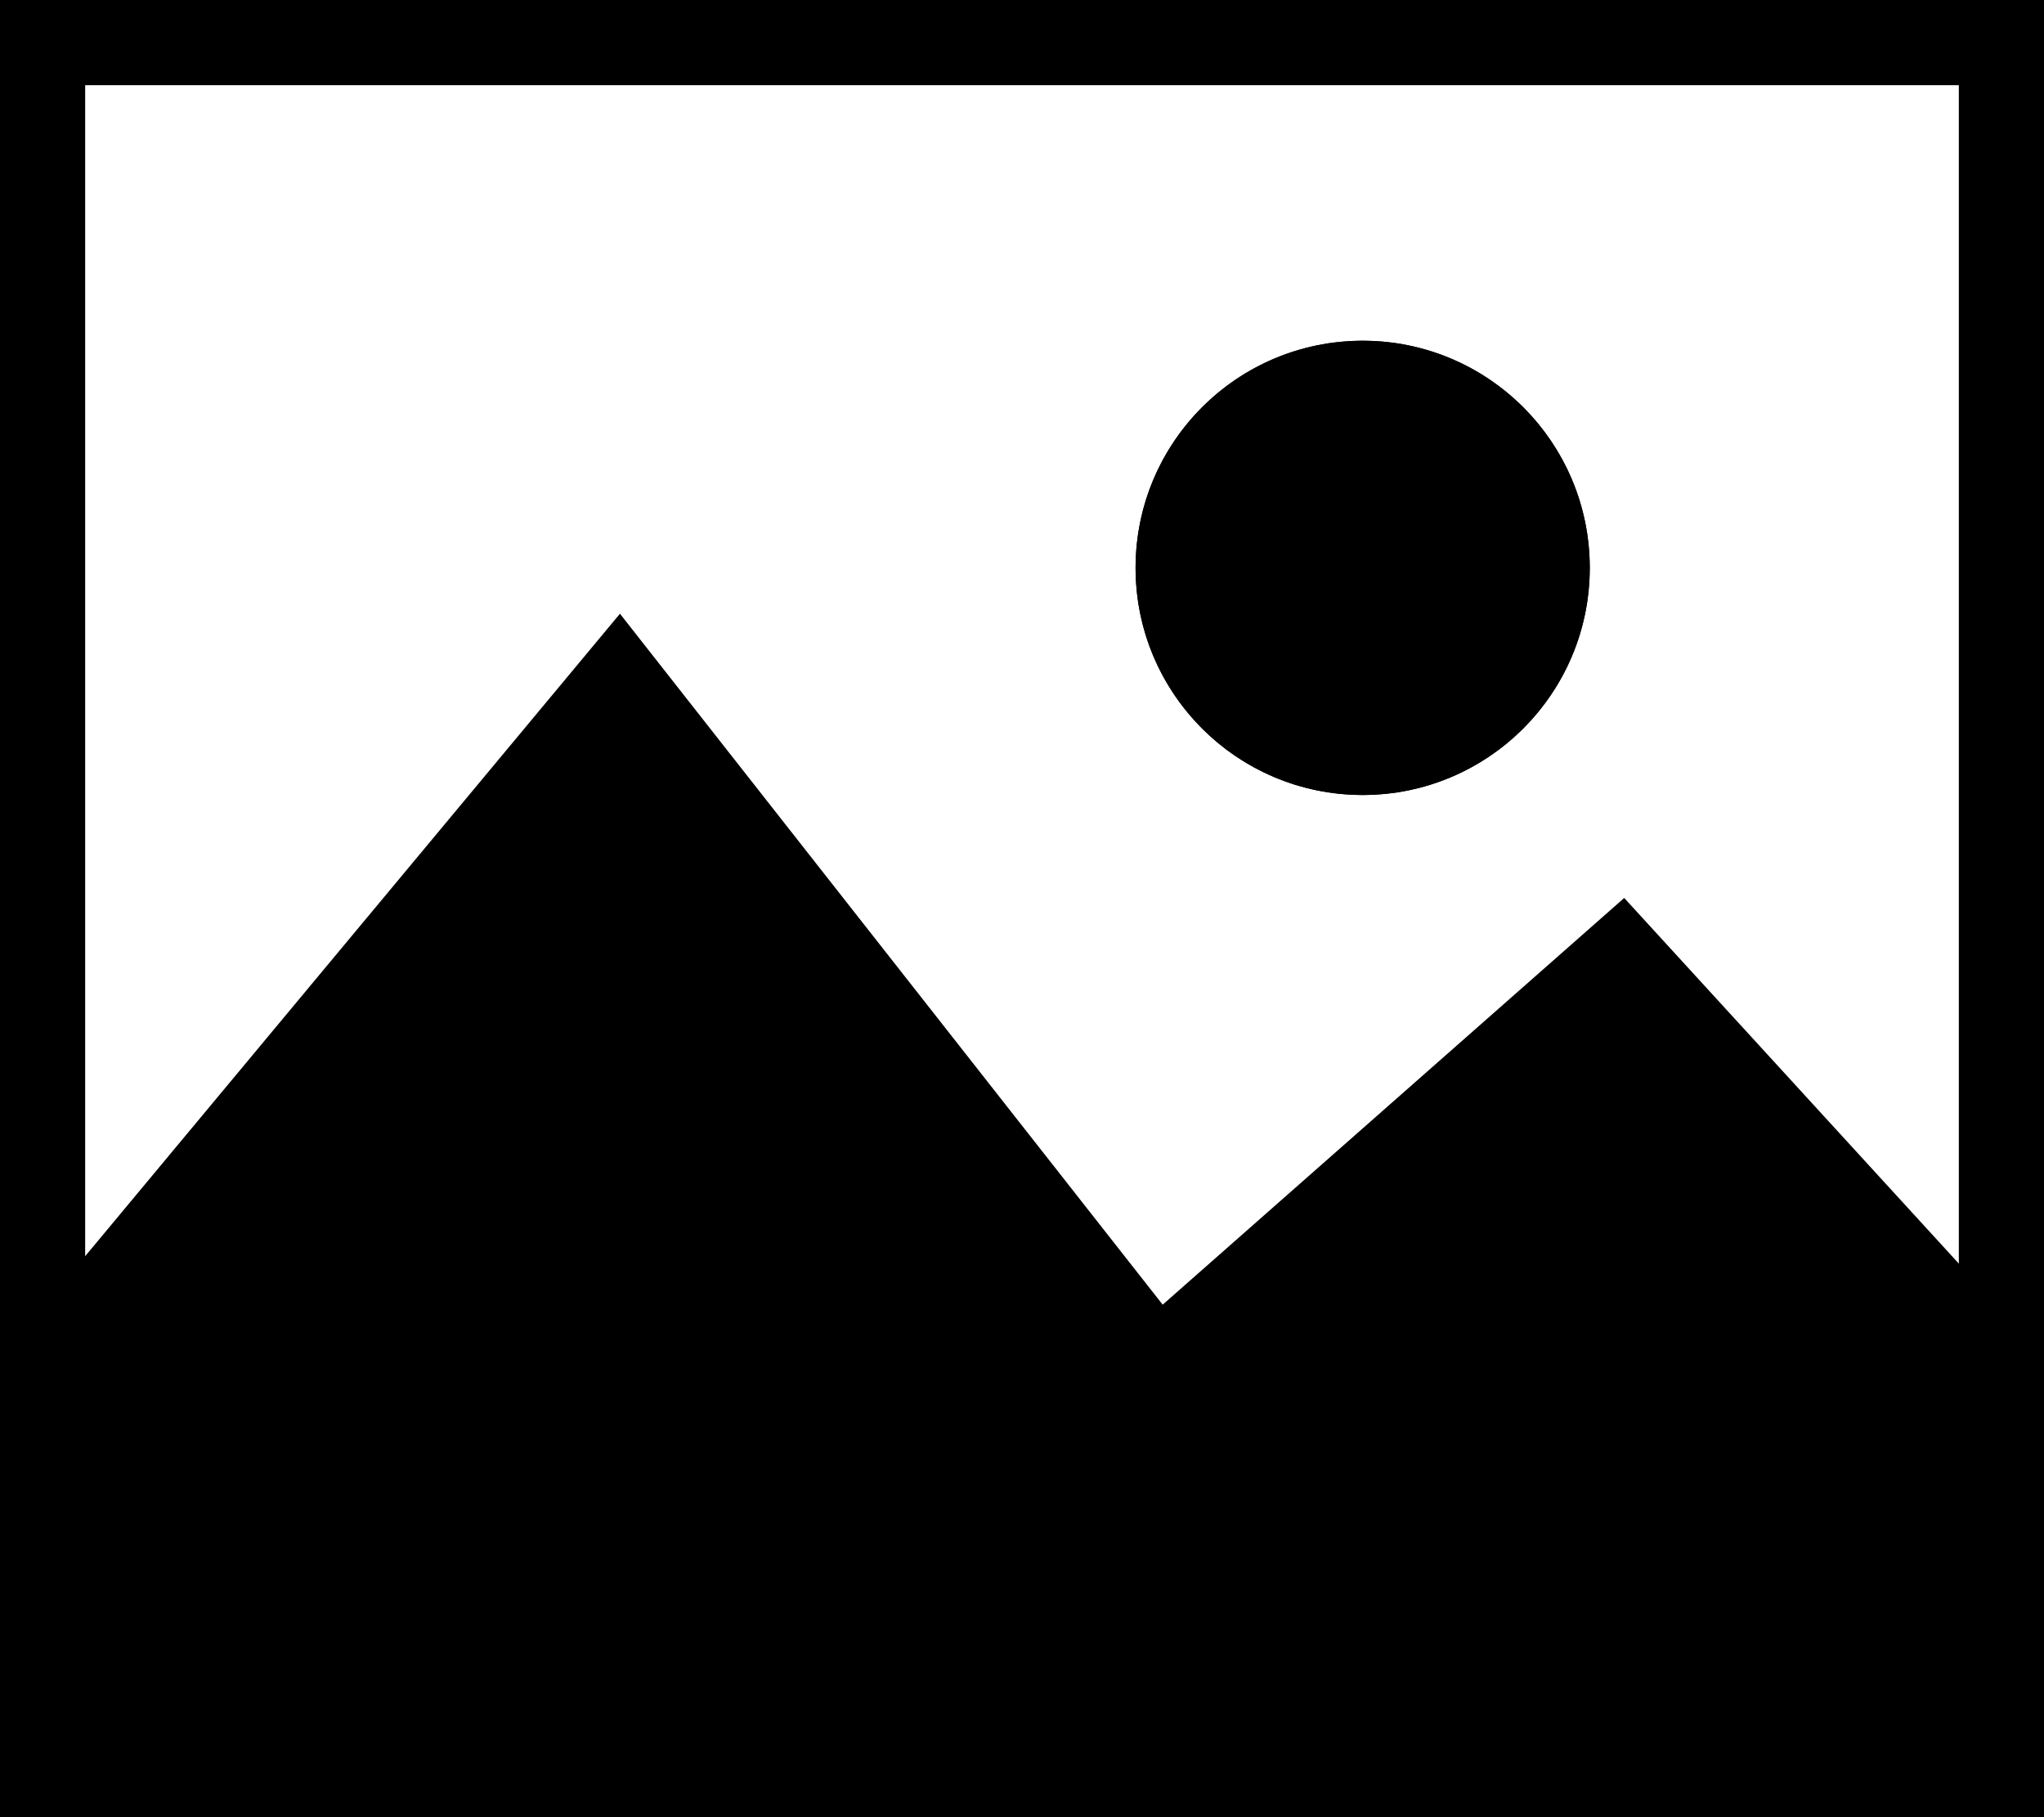
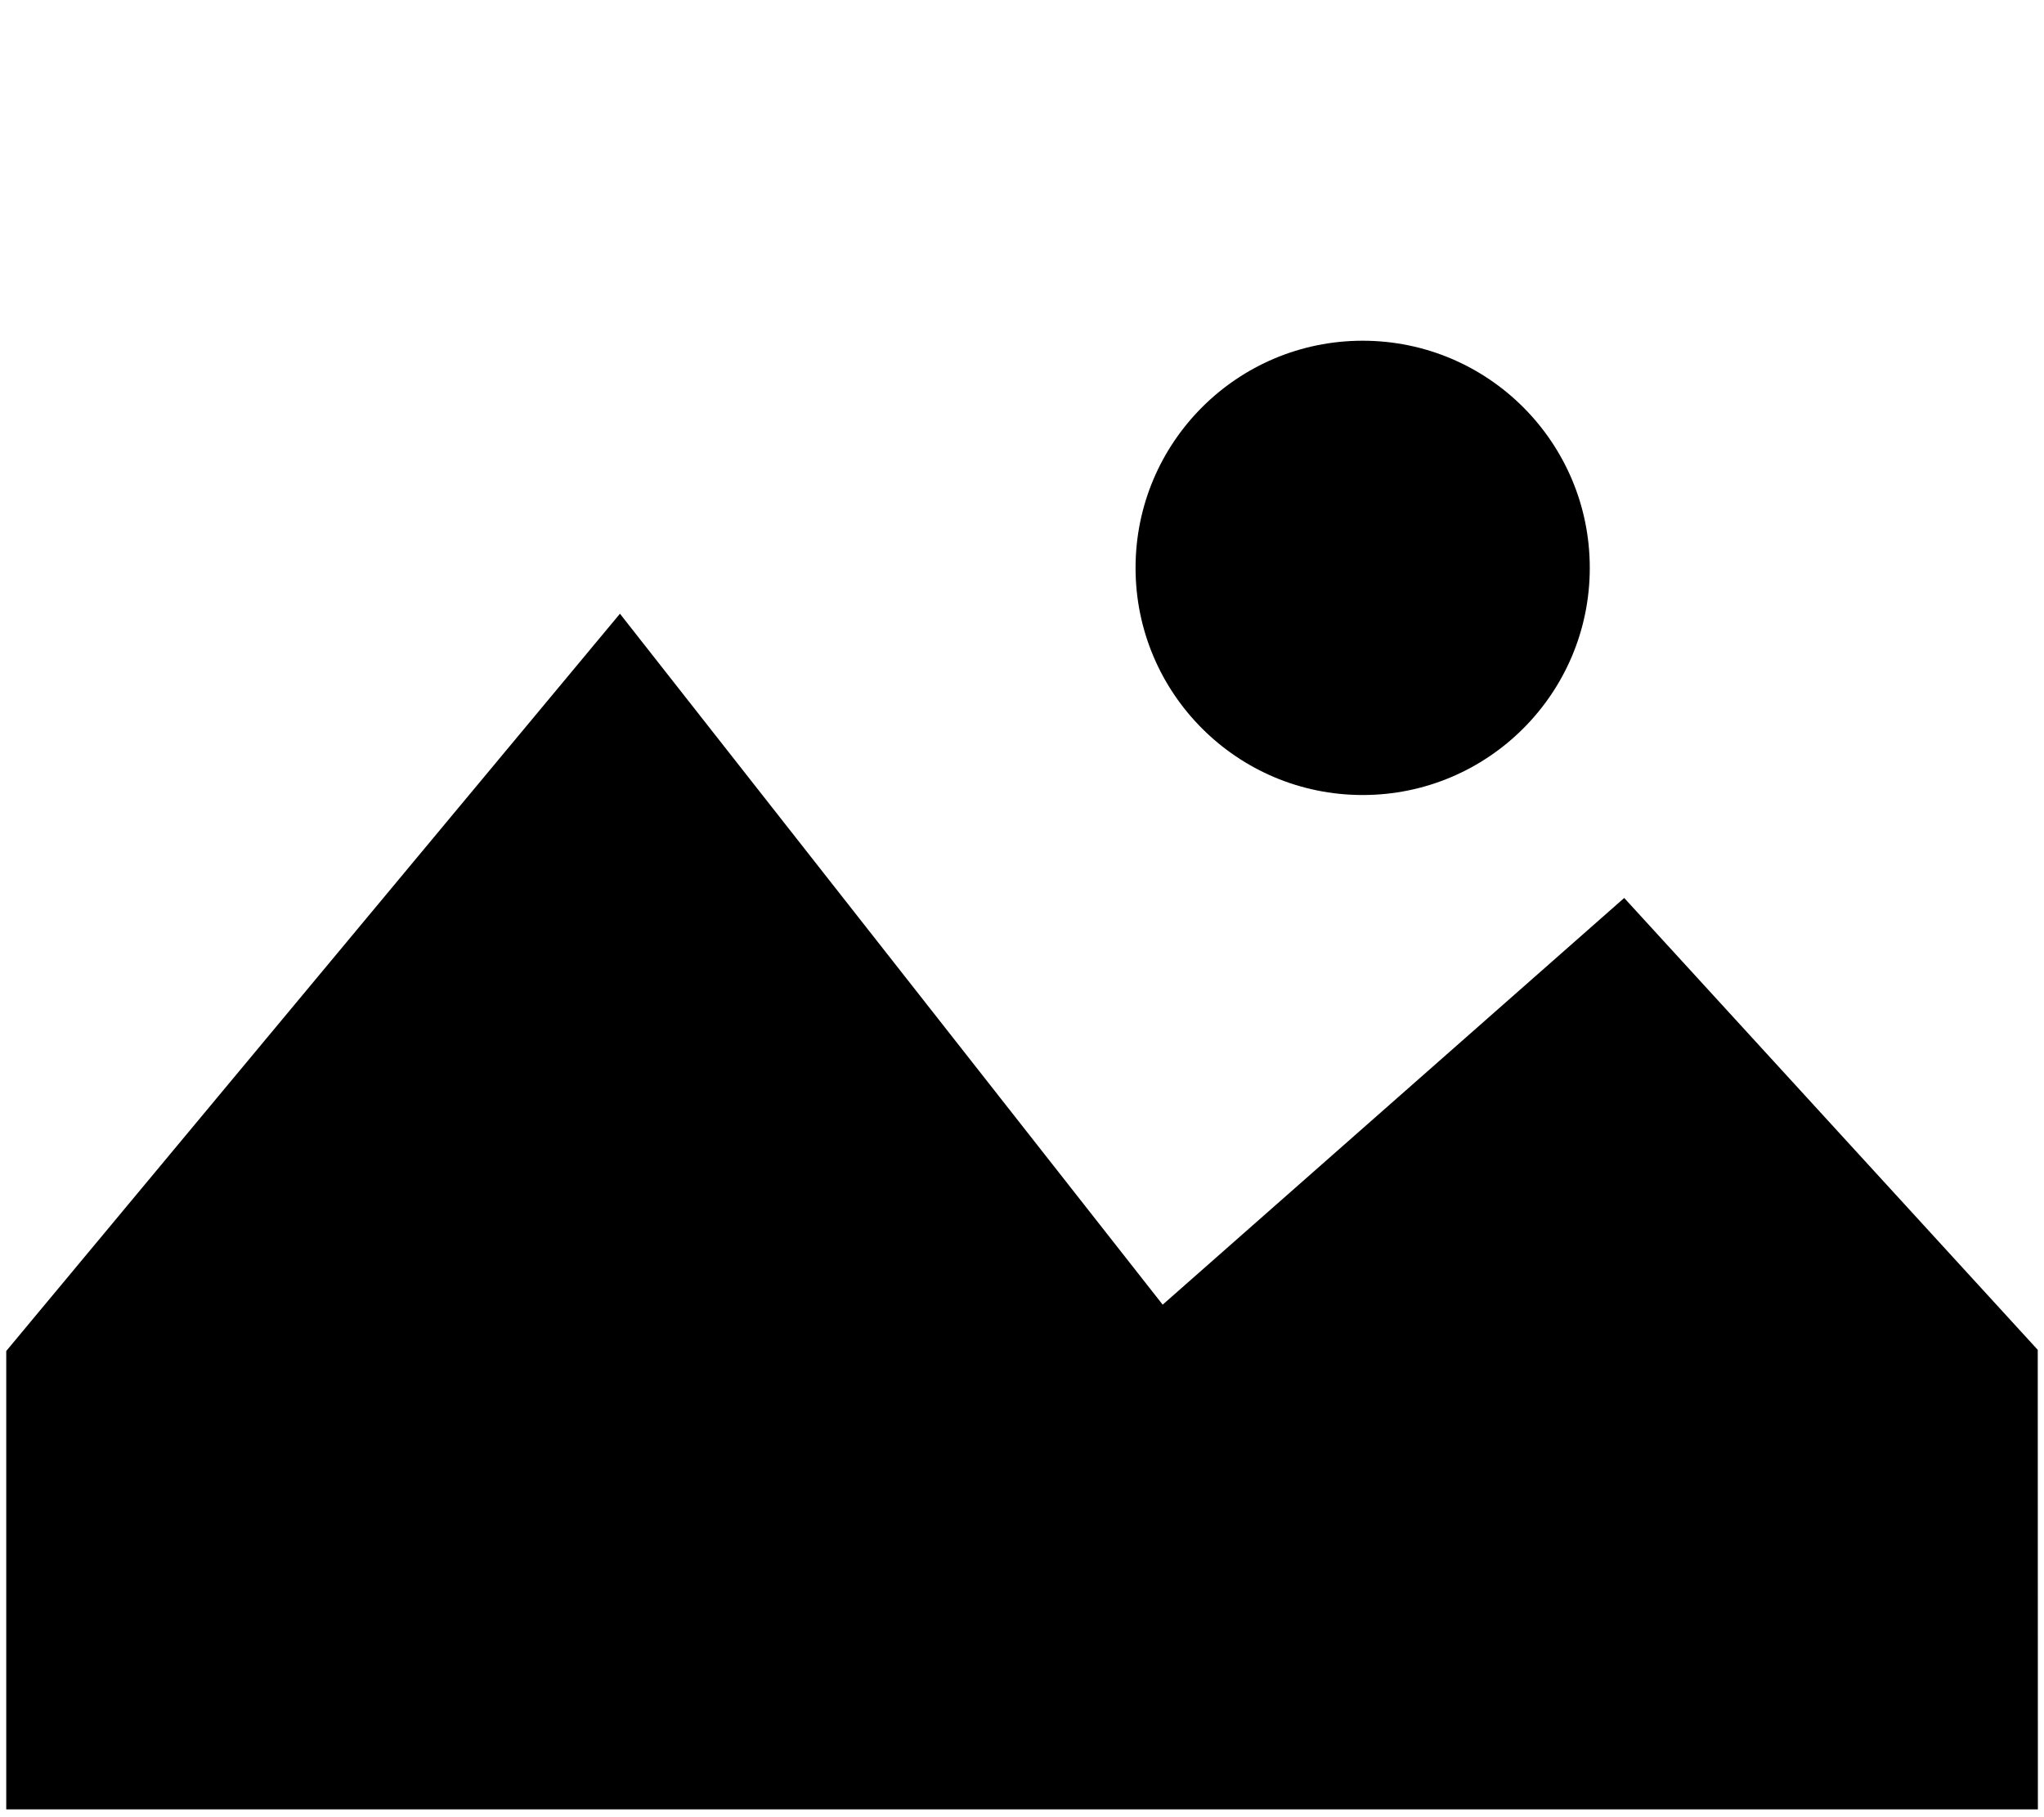
<svg xmlns="http://www.w3.org/2000/svg" id="Component_44" data-name="Component 44" width="18" height="16" viewBox="0 0 18 16">
  <g id="Rectangle_41" data-name="Rectangle 41" fill="none" stroke="#000" stroke-width="0.75">
    <rect width="18" height="16" stroke="none" />
-     <rect x="0.375" y="0.375" width="17.25" height="15.25" fill="none" />
  </g>
  <g id="Ellipse_11" data-name="Ellipse 11" transform="translate(10 3)" stroke="#000" stroke-width="0.75">
    <circle cx="2" cy="2" r="2" stroke="none" />
-     <circle cx="2" cy="2" r="1.625" fill="none" />
  </g>
  <path id="Path_53" data-name="Path 53" d="M-143.182-207.348l-3.295-3.6-4.086,3.6-4.738-6.031-5.021,6.031v3.525h17.141Z" transform="translate(160.752 219.379)" stroke="#000" stroke-width="0.75" />
</svg>